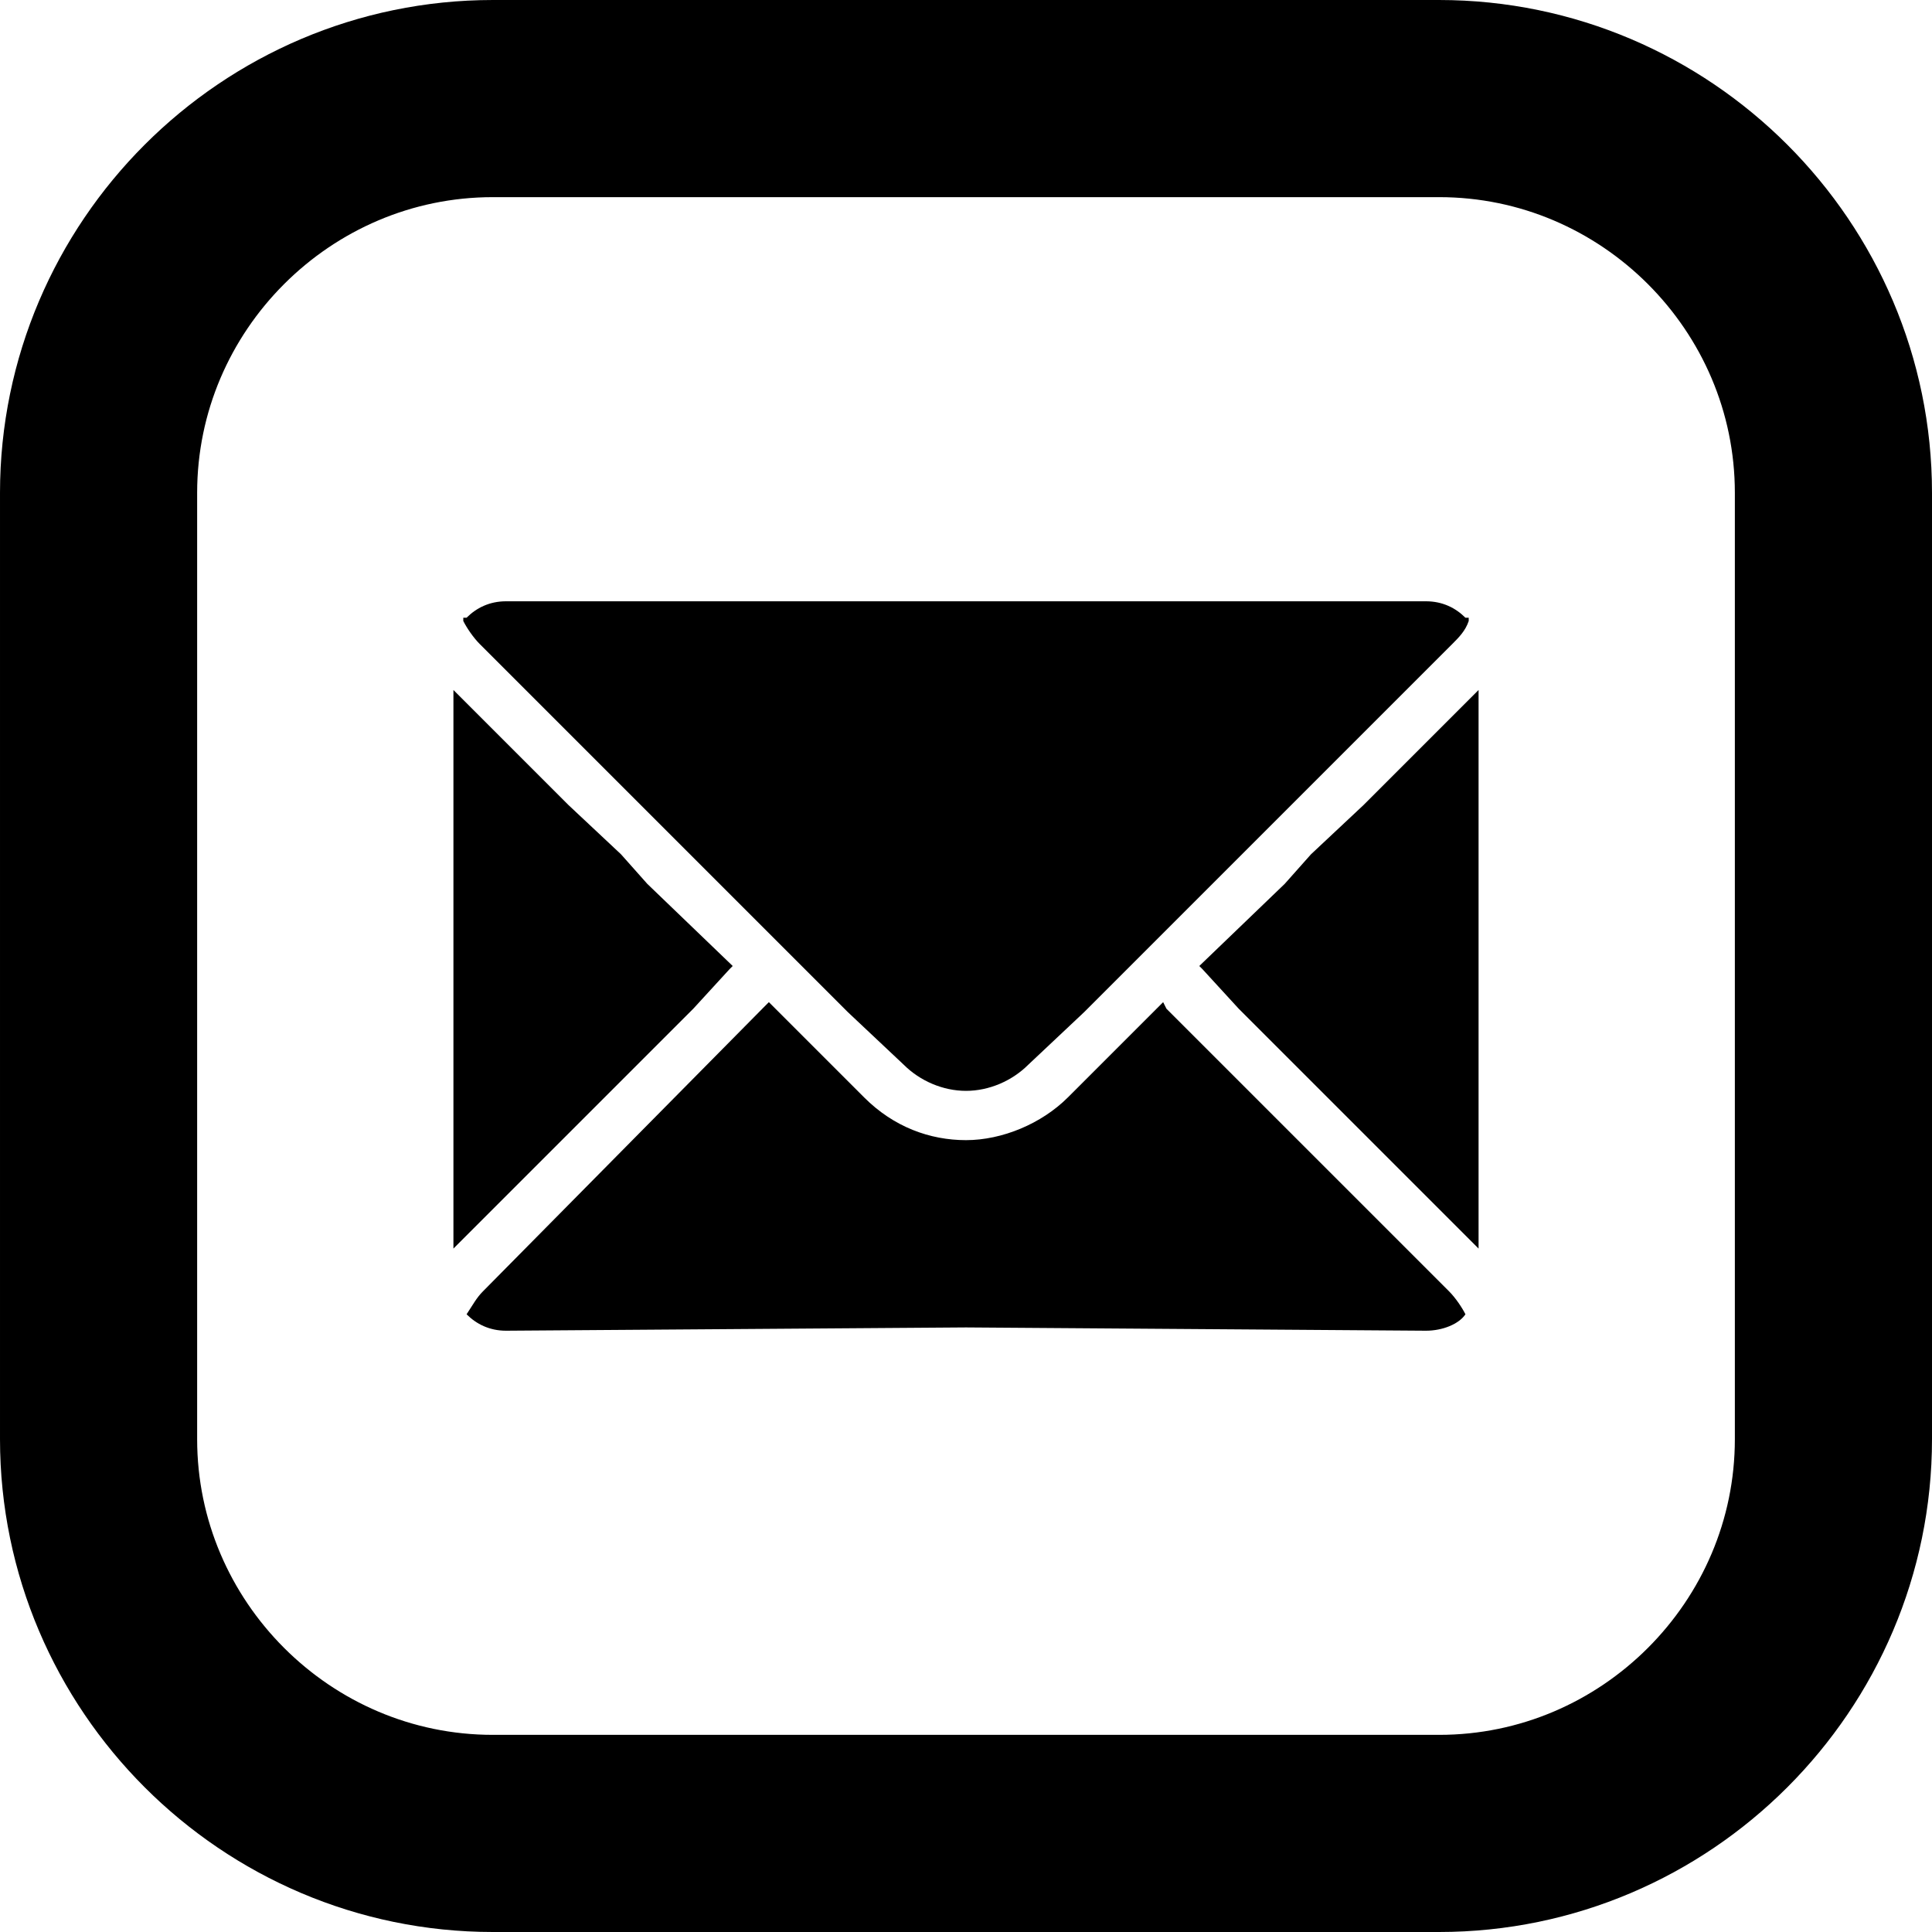
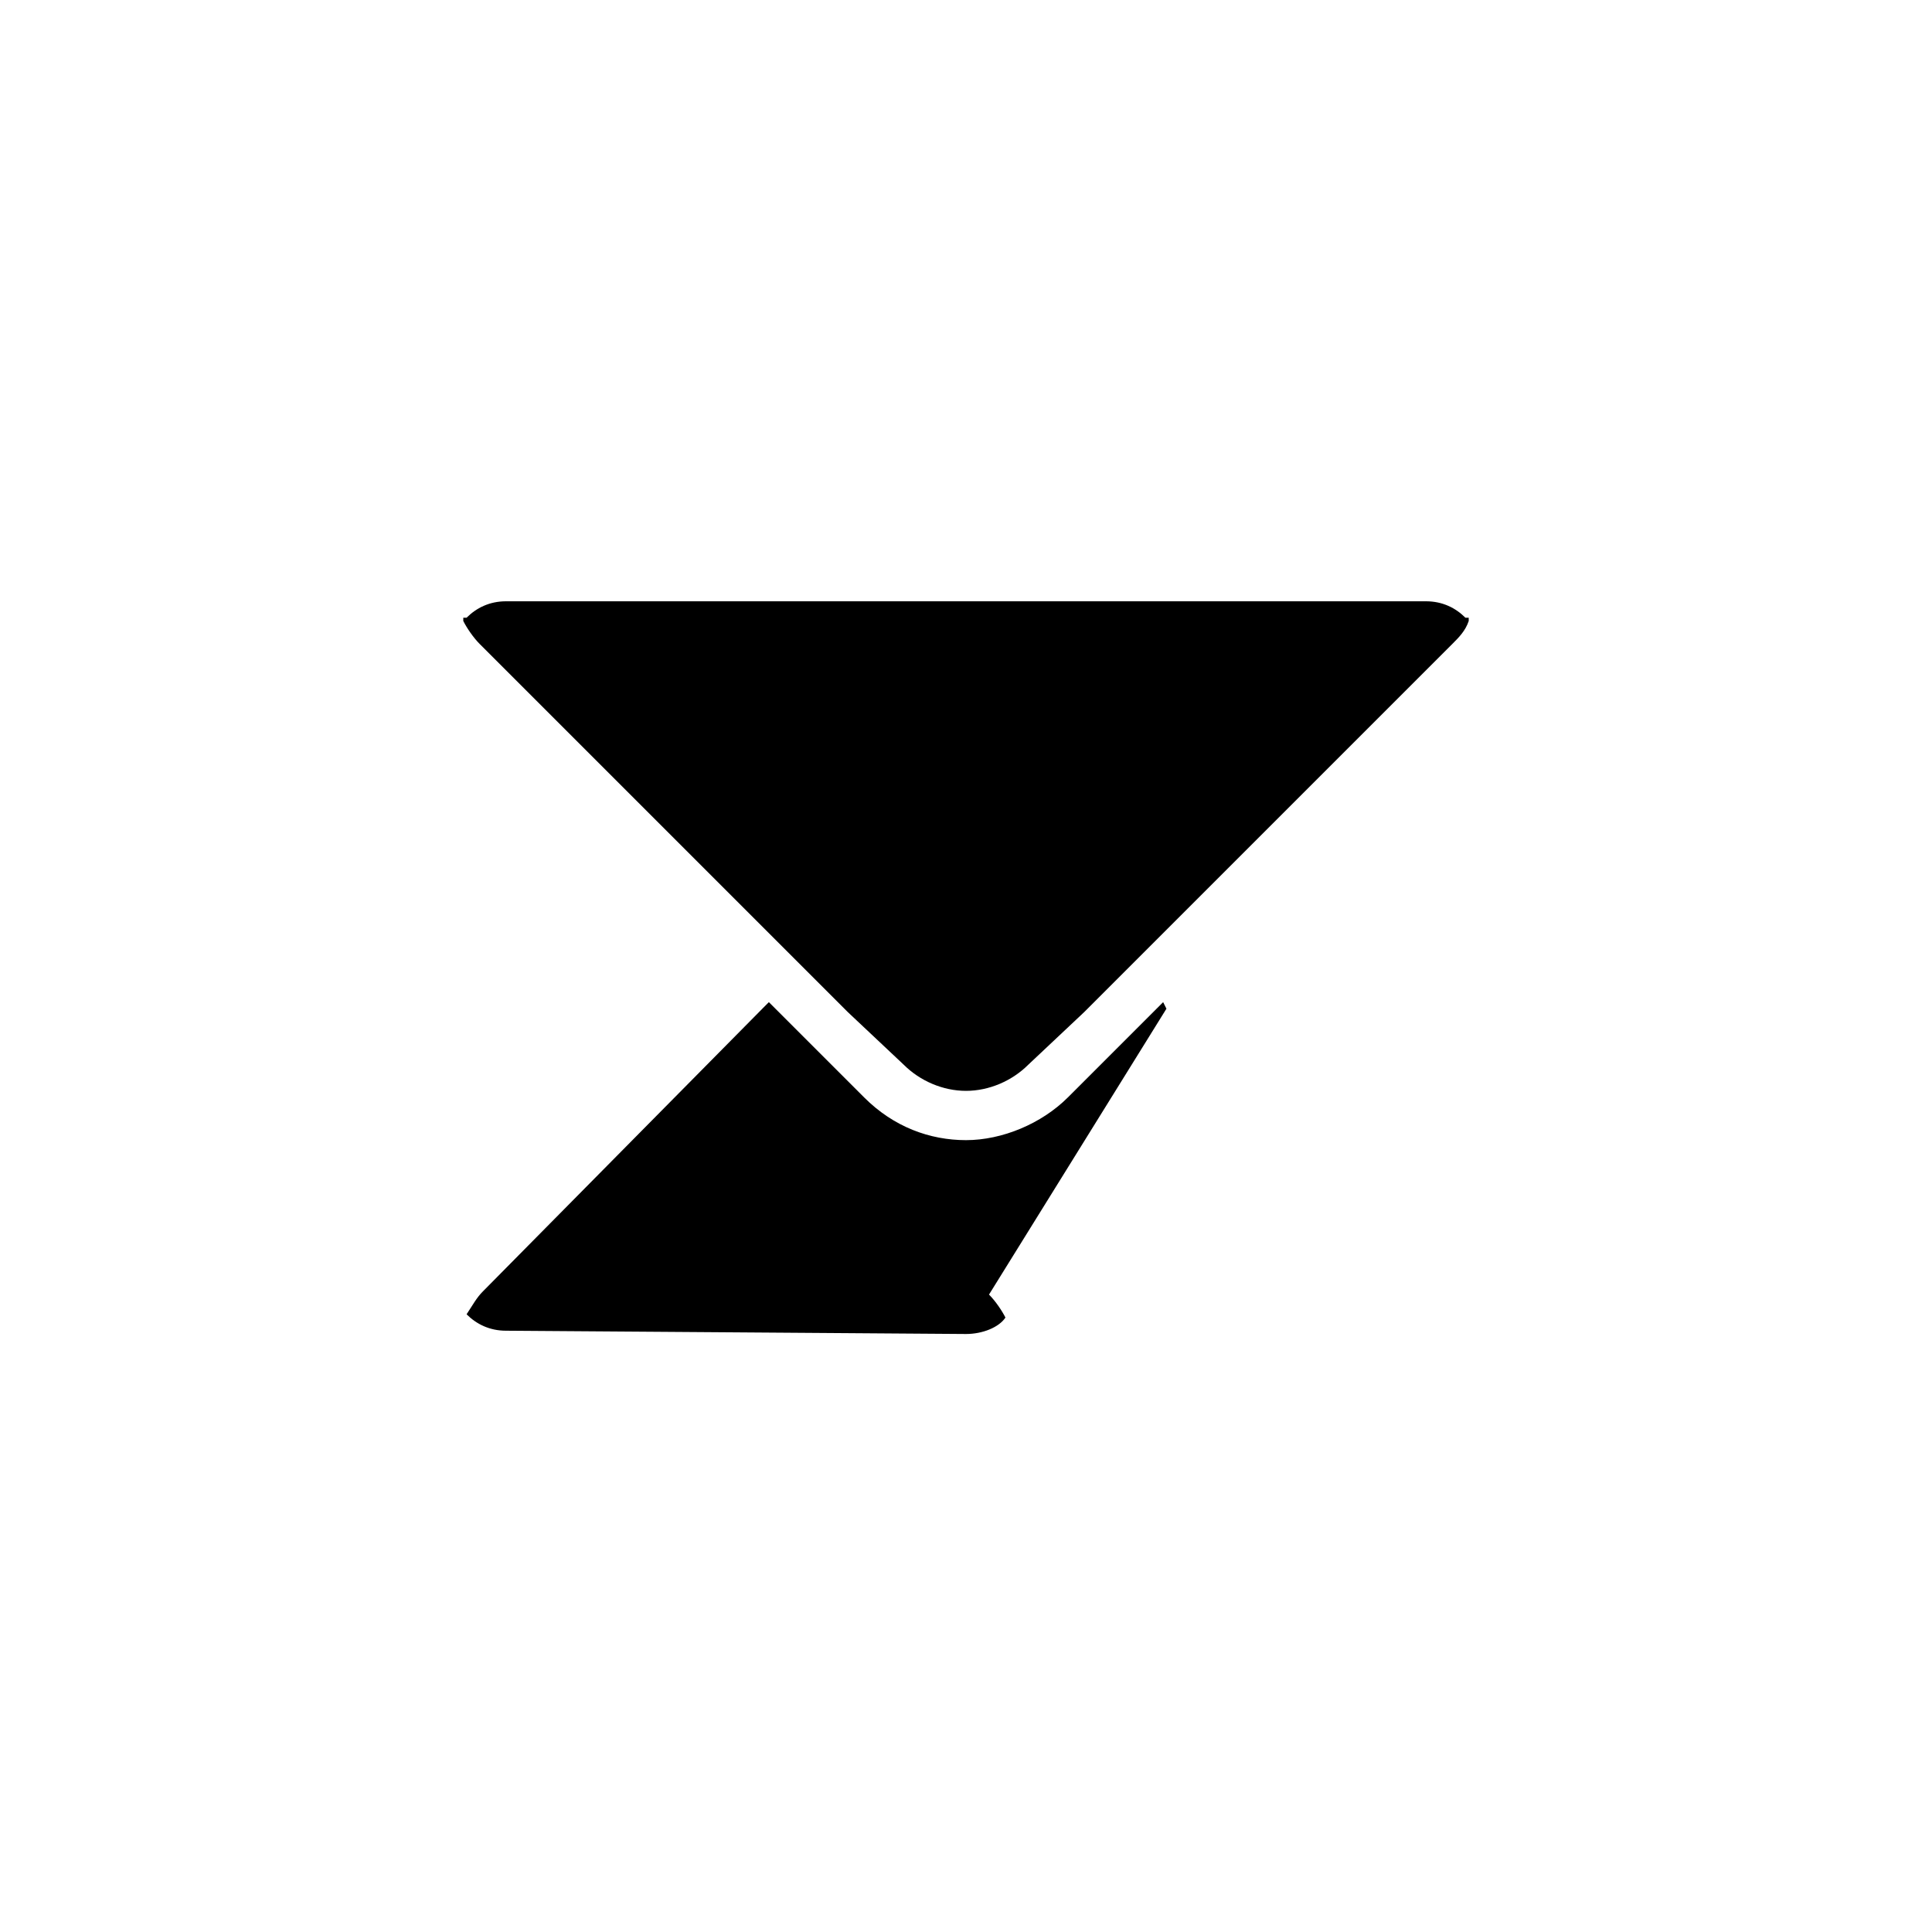
<svg xmlns="http://www.w3.org/2000/svg" version="1.1" id="Calque_1" x="0px" y="0px" viewBox="1052.6 363.4 58.8 58.8" style="enable-background:new 1052.6 363.4 58.8 58.8;" xml:space="preserve">
  <style type="text/css">
	.st0{fill:none;stroke:#000000;stroke-width:6;stroke-miterlimit:10;}
</style>
  <g>
-     <path d="M1088.1,394.1l-0.1-0.2l-0.1,0.1l-2.8,2.8c-0.8,0.8-2,1.3-3.1,1.3s-2.2-0.4-3.1-1.3l-2.8-2.8l-0.1-0.1l-0.1,0.1l-8.6,8.7   c-0.2,0.2-0.3,0.4-0.5,0.7c0.3,0.3,0.7,0.5,1.2,0.5l14-0.1l14,0.1c0.5,0,1-0.2,1.2-0.5c-0.1-0.2-0.3-0.5-0.5-0.7L1088.1,394.1z" />
-     <polygon points="1095.7,386.3 1094.1,387.9 1092.5,389.4 1091.7,390.3 1089.1,392.8 1089.2,392.9 1090.3,394.1 1097.6,401.4    1097.6,384.4  " />
-     <polygon points="1074.8,392.9 1074.9,392.8 1072.3,390.3 1071.5,389.4 1069.9,387.9 1068.3,386.3 1066.4,384.4 1066.4,401.4    1073.7,394.1  " />
+     <path d="M1088.1,394.1l-0.1-0.2l-0.1,0.1l-2.8,2.8c-0.8,0.8-2,1.3-3.1,1.3s-2.2-0.4-3.1-1.3l-2.8-2.8l-0.1-0.1l-0.1,0.1l-8.6,8.7   c-0.2,0.2-0.3,0.4-0.5,0.7c0.3,0.3,0.7,0.5,1.2,0.5l14,0.1c0.5,0,1-0.2,1.2-0.5c-0.1-0.2-0.3-0.5-0.5-0.7L1088.1,394.1z" />
    <path d="M1067.2,383l1.2,1.2l1.6,1.6l2.6,2.6l0.9,0.9l3.8,3.8l1.1,1.1l1.7,1.6c0.5,0.5,1.2,0.8,1.9,0.8l0,0l0,0l0,0l0,0   c0.7,0,1.4-0.3,1.9-0.8l1.7-1.6l1.1-1.1l3.8-3.8l0.9-0.9l2.6-2.6l1.6-1.6l1.2-1.2c0.2-0.2,0.4-0.4,0.5-0.7v-0.1h-0.1   c-0.3-0.3-0.7-0.5-1.2-0.5h-0.4h-1.6h-2.7h-1.2h-0.5h-1.2h-6.4l0,0l0,0l0,0l0,0h-6.4h-1.2h-0.5h-1.2h-2.7h-1.6h-0.4   c-0.5,0-0.9,0.2-1.2,0.5h-0.1v0.1C1066.8,382.5,1067,382.8,1067.2,383z" />
  </g>
-   <path class="st0" d="M1096.4,419.2h-28.8c-6.6,0-12-5.4-12-12v-28.8c0-6.6,5.4-12,12-12h28.8c6.6,0,12,5.4,12,12v28.8  C1108.4,413.8,1103,419.2,1096.4,419.2z" />
</svg>